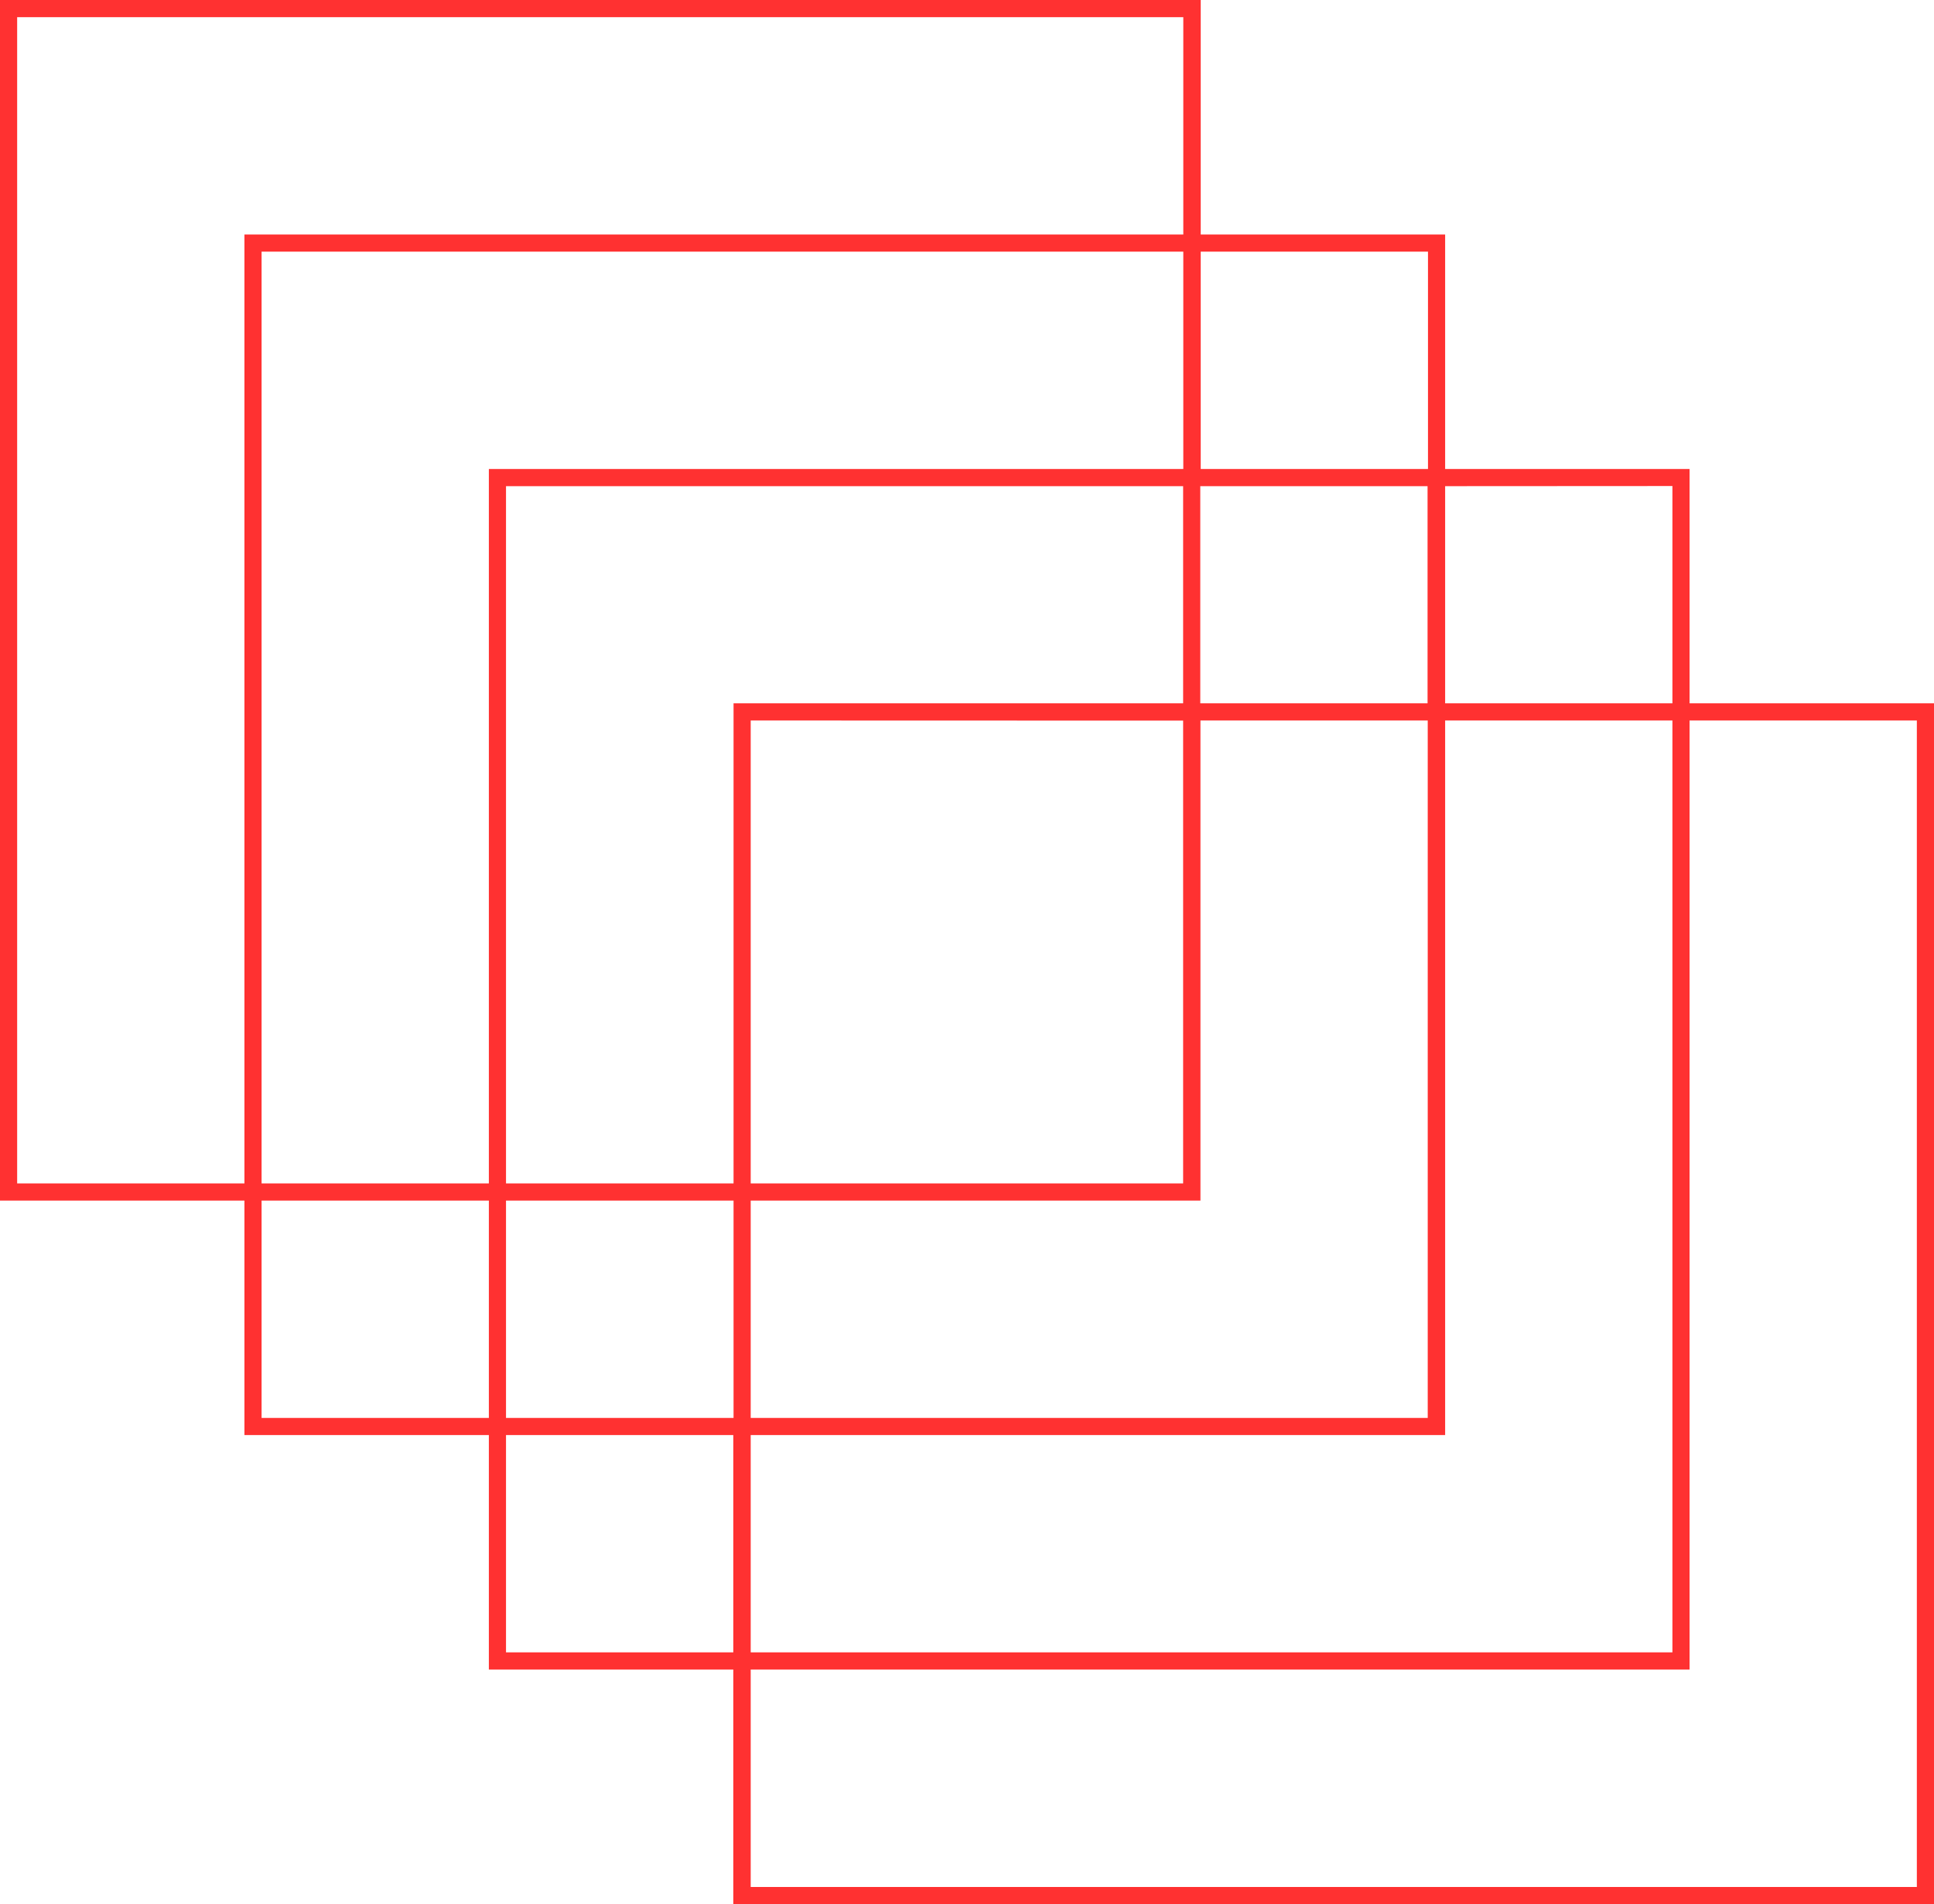
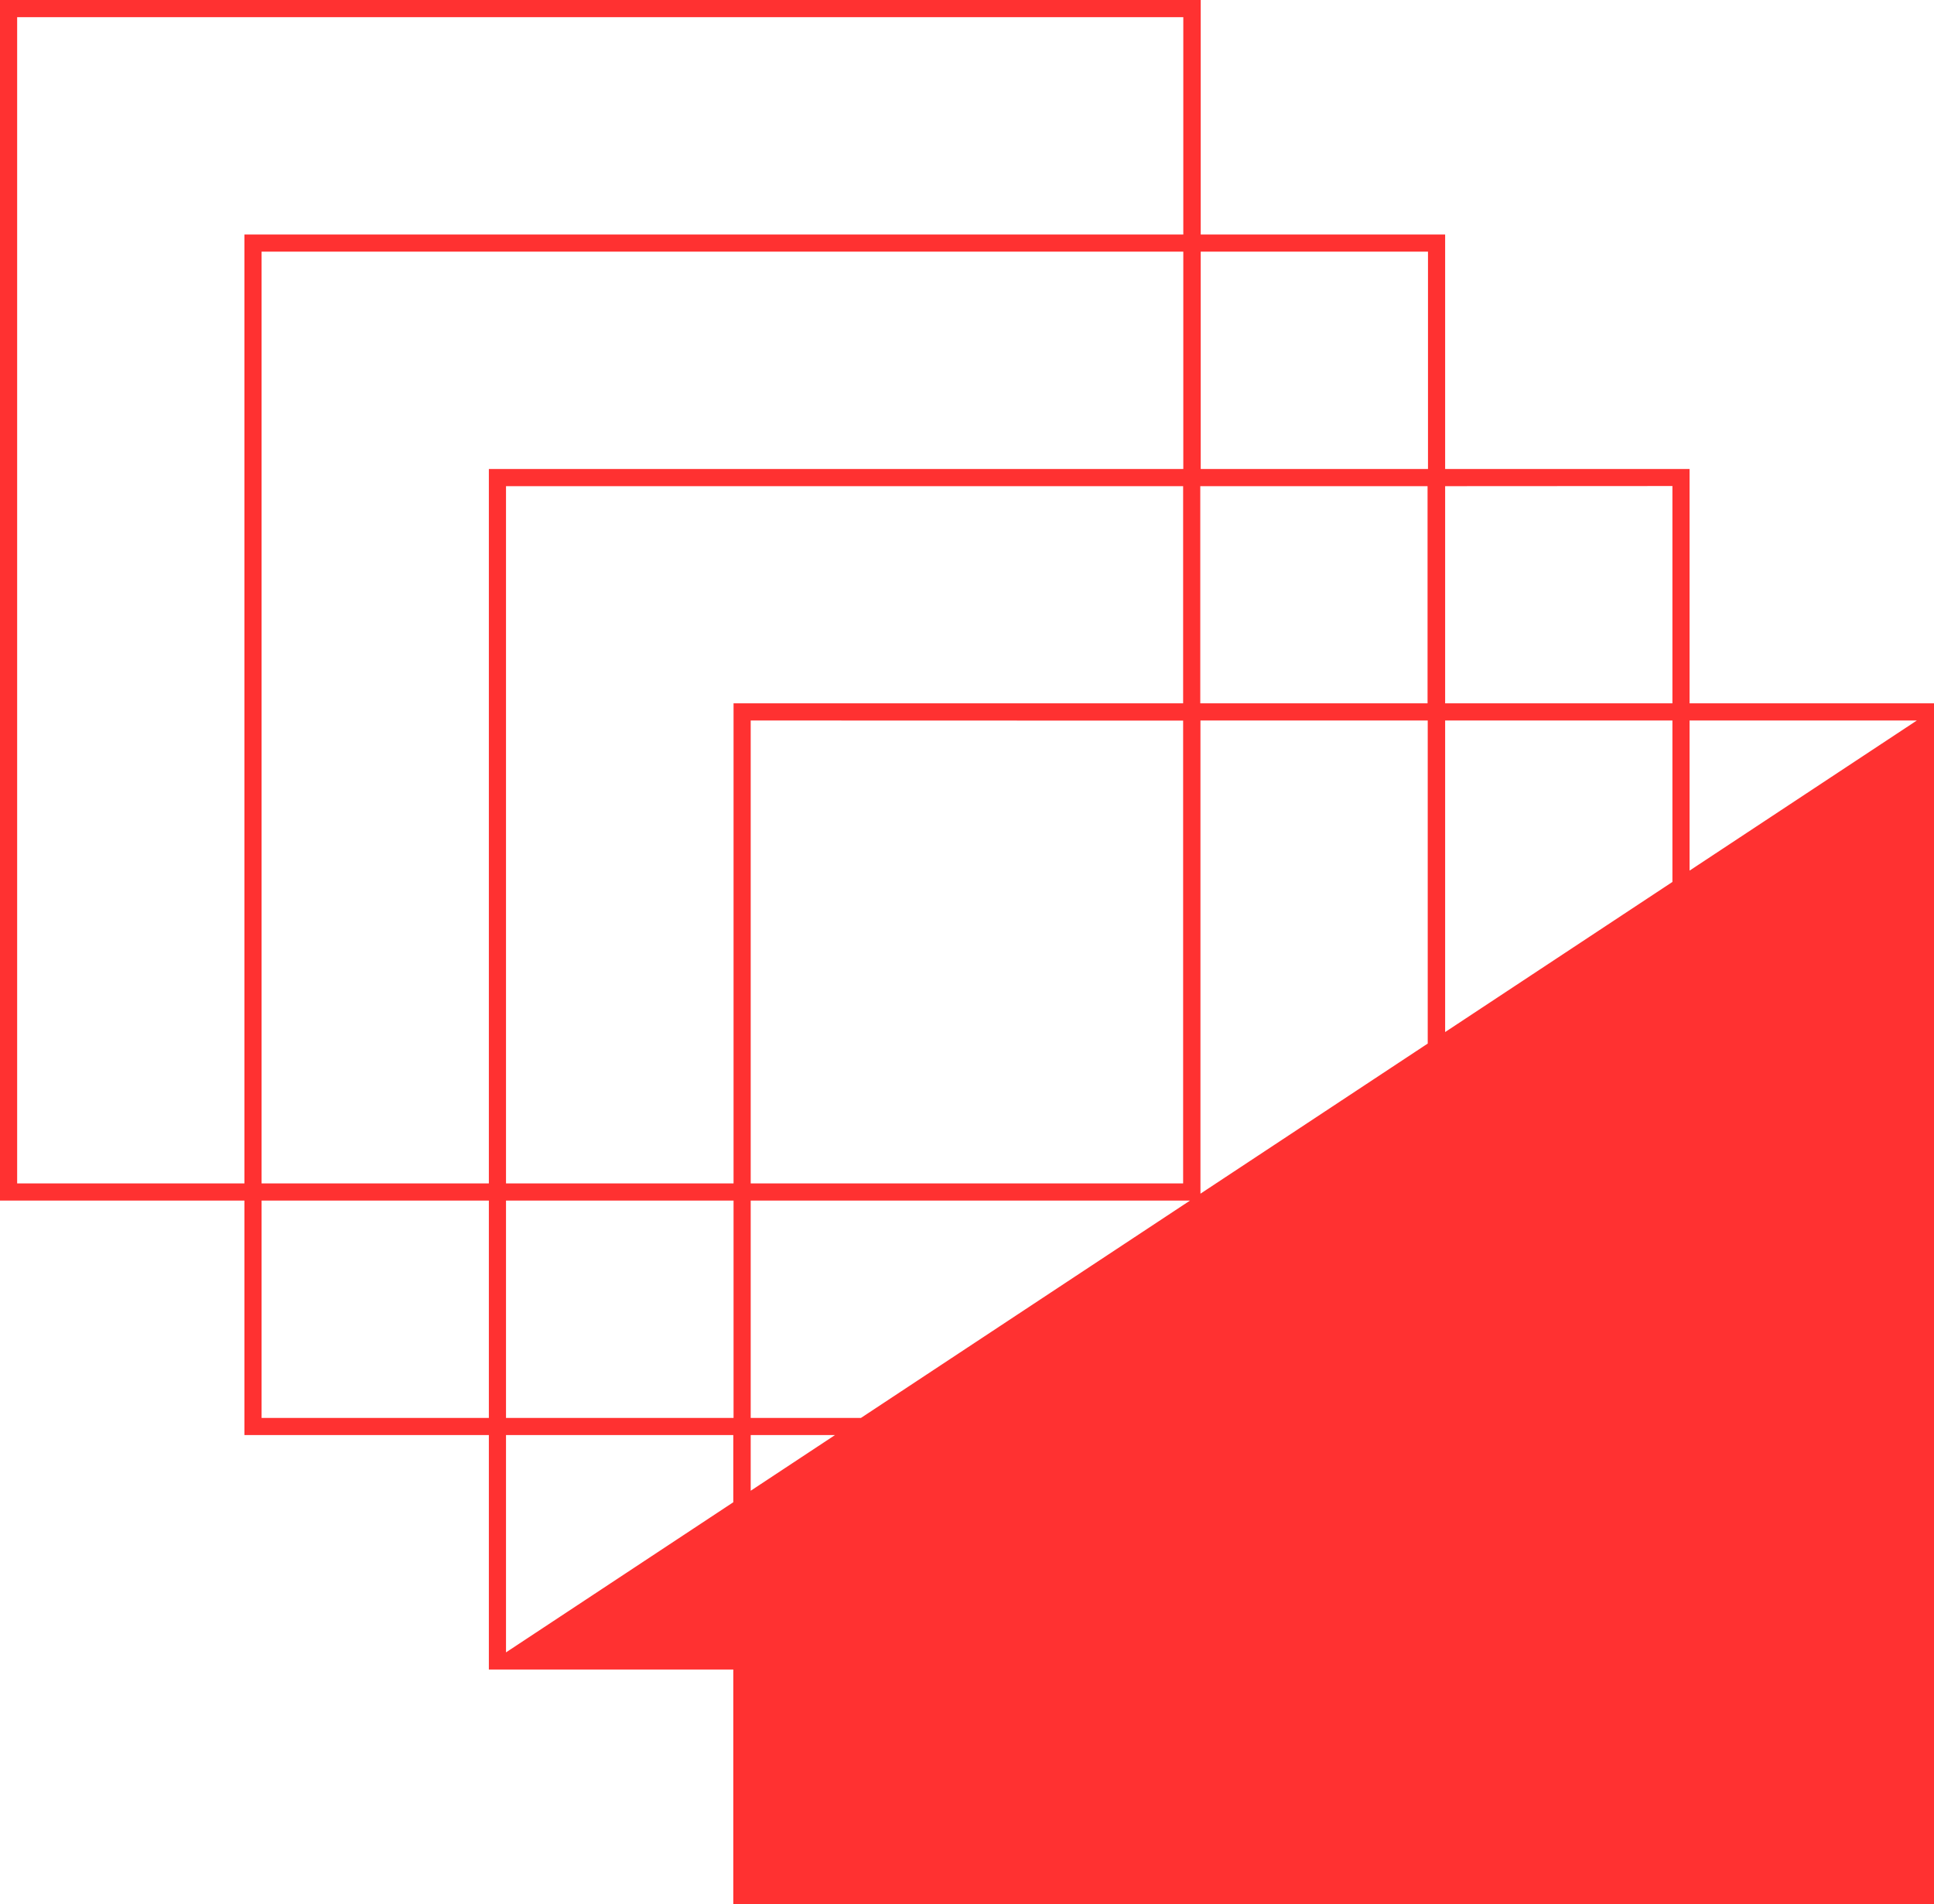
<svg xmlns="http://www.w3.org/2000/svg" data-name="Layer 1" fill="#ff3131" height="444" preserveAspectRatio="xMidYMid meet" version="1" viewBox="0.0 0.0 451.0 444.0" width="451" zoomAndPan="magnify">
  <g id="change1_1">
-     <path d="M394,164V109.36H337V54.68h-57V0H0V279.94H57v54.68h57v54.67h57V444H451V164Zm-4-50.67V164H337V113.36ZM114,275.94H61V58.68H275.94v50.68H114Zm4-162.58h157.9V164H171.06V275.94H118Zm161.9,0h53V164h-53Zm-4,54.67V275.94H175.06V168ZM171.06,279.94v50.68H118V279.94Zm4,0H279.94V168h53V330.62H175.06ZM337,334.62V168h53V385.29H175.06V334.62ZM333,58.68v50.68h-53V58.68ZM4,275.94V4H275.94V54.68H57V275.94Zm57,54.68V279.94h53v50.68Zm57,54.67V334.62h53v50.67ZM447,440H175.06V389.29H394V168h53Z" fill="inherit" />
+     <path d="M394,164V109.36H337V54.68h-57V0H0V279.94H57v54.68h57v54.67h57V444H451V164Zm-4-50.67V164H337V113.36ZM114,275.94H61V58.68H275.94v50.68H114Zm4-162.58h157.9V164H171.06V275.94H118Zm161.9,0h53V164h-53Zm-4,54.67V275.94H175.06V168ZM171.06,279.94v50.68H118V279.94Zm4,0H279.94V168h53V330.62H175.06ZM337,334.62V168h53V385.29H175.06V334.62ZM333,58.68v50.68h-53V58.68ZM4,275.94V4H275.94V54.68H57V275.94Zm57,54.68V279.94h53v50.68Zm57,54.67V334.62h53v50.67ZH175.06V389.29H394V168h53Z" fill="inherit" />
  </g>
</svg>